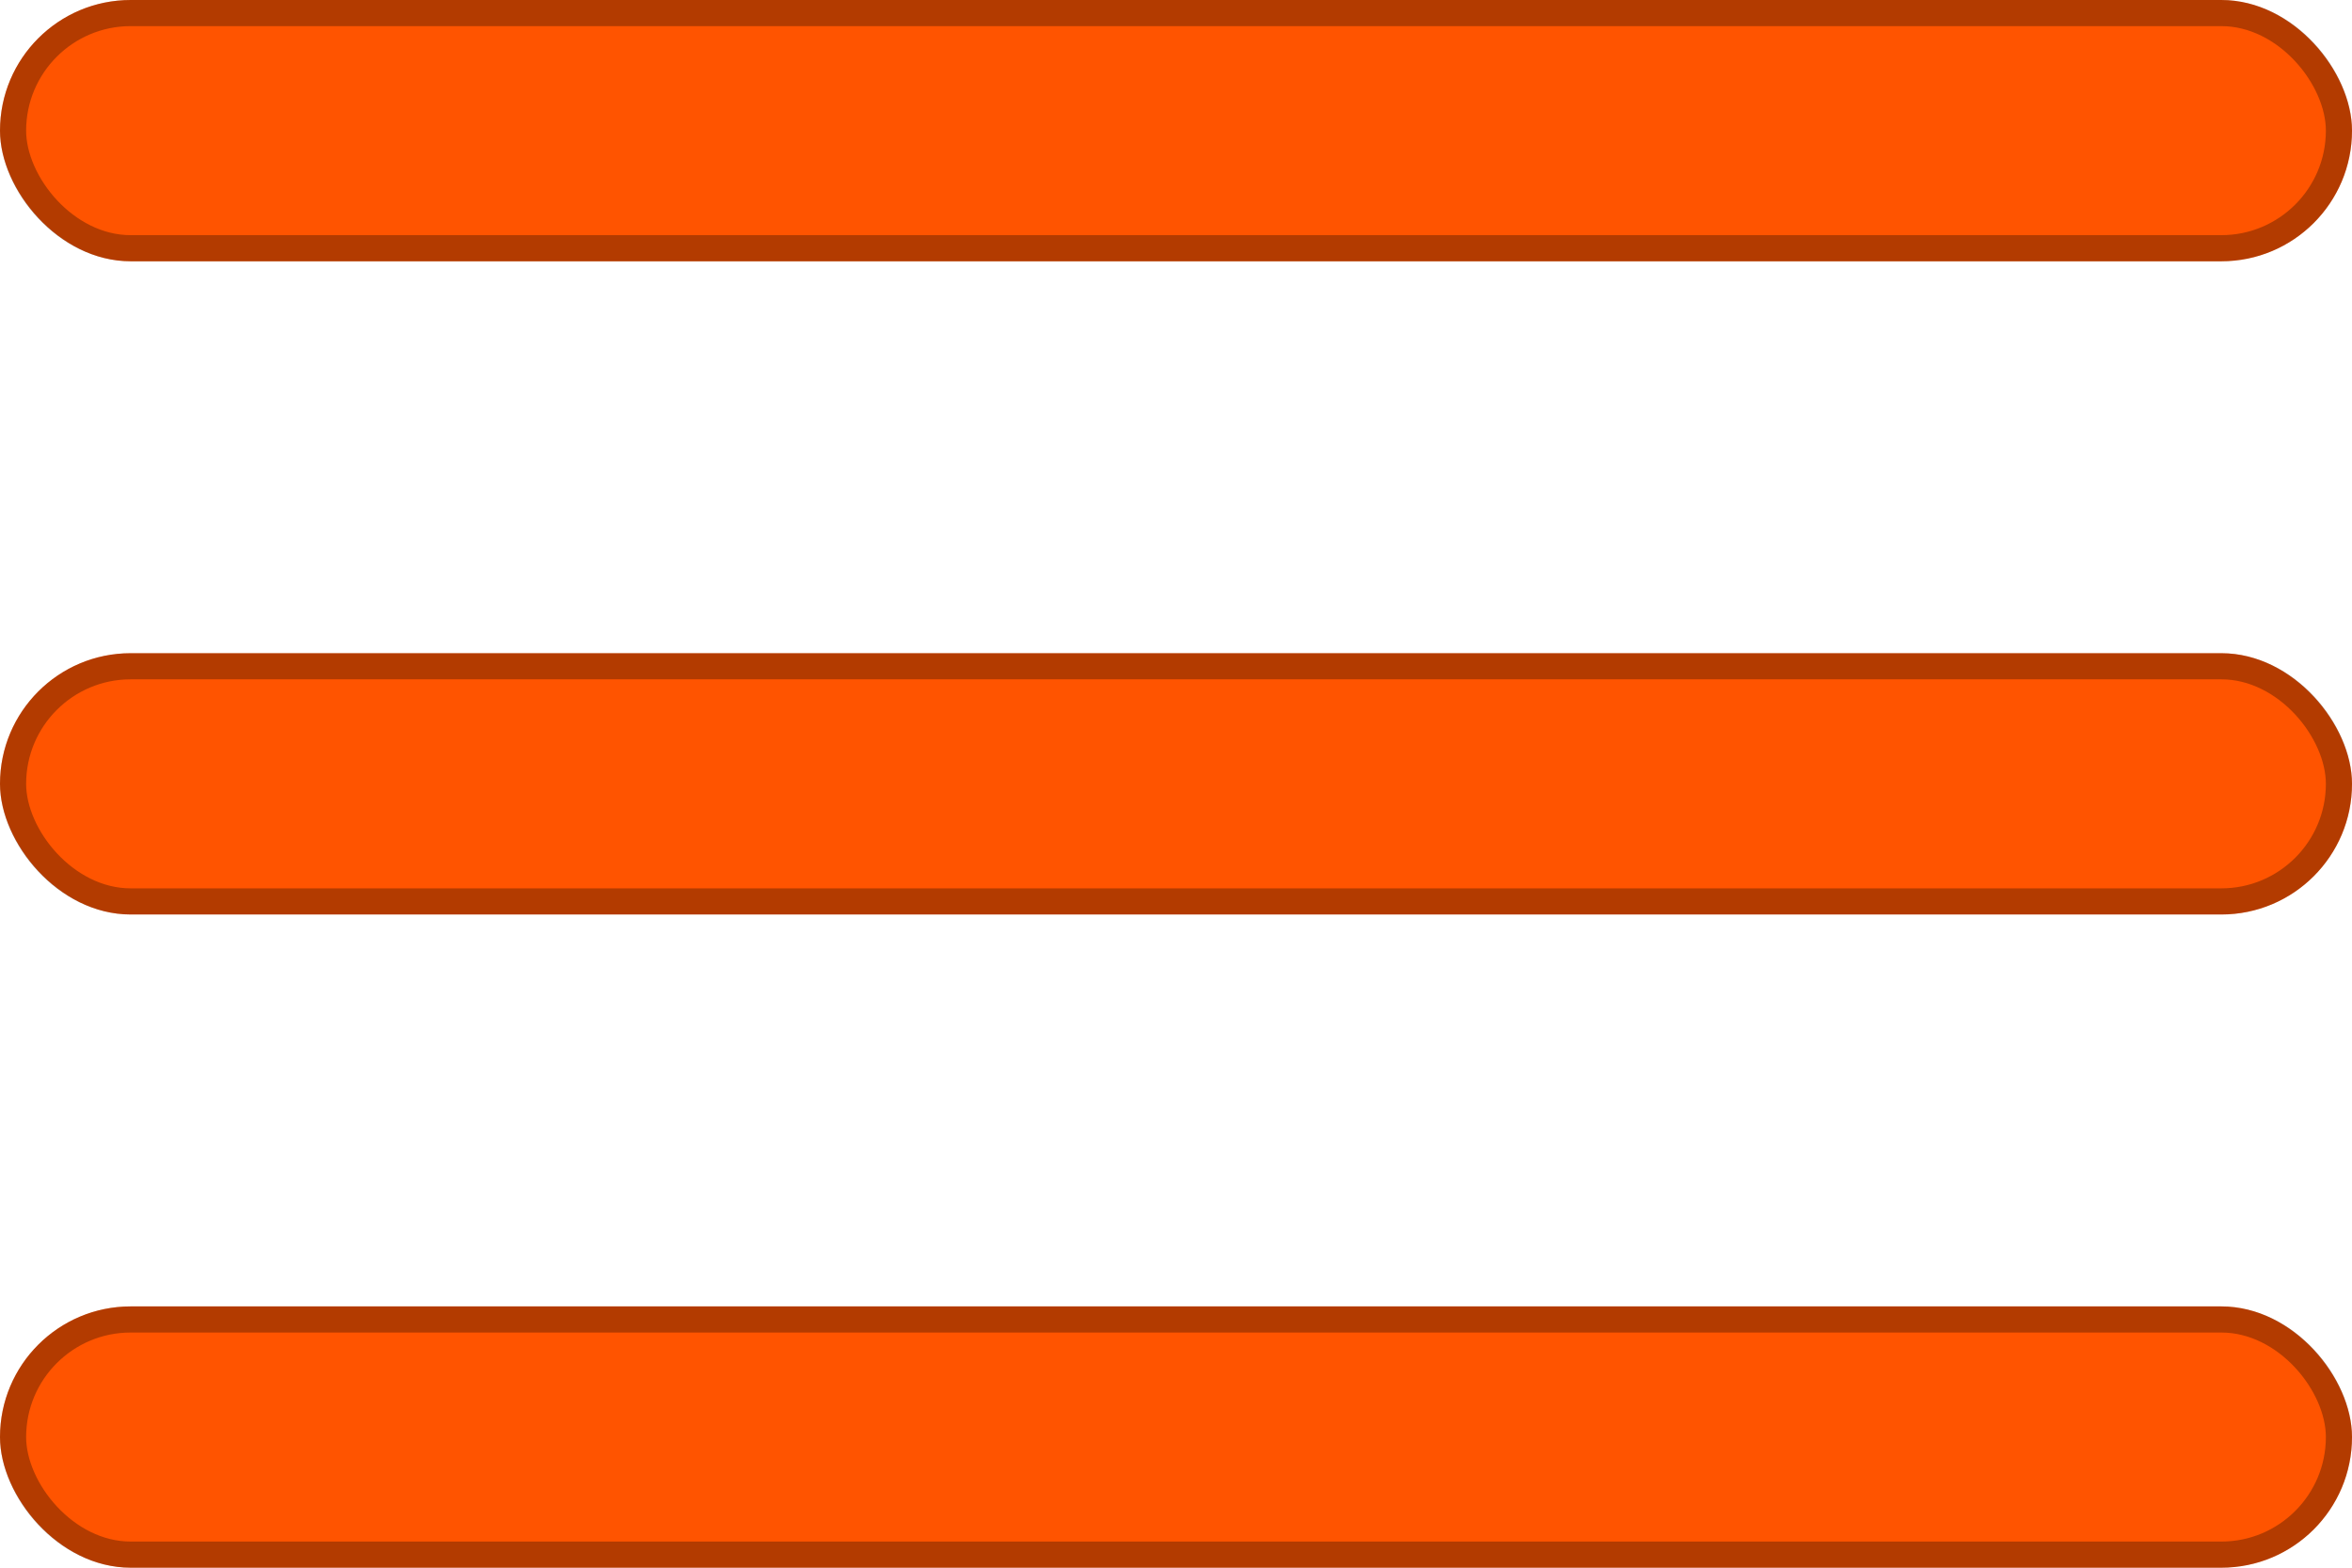
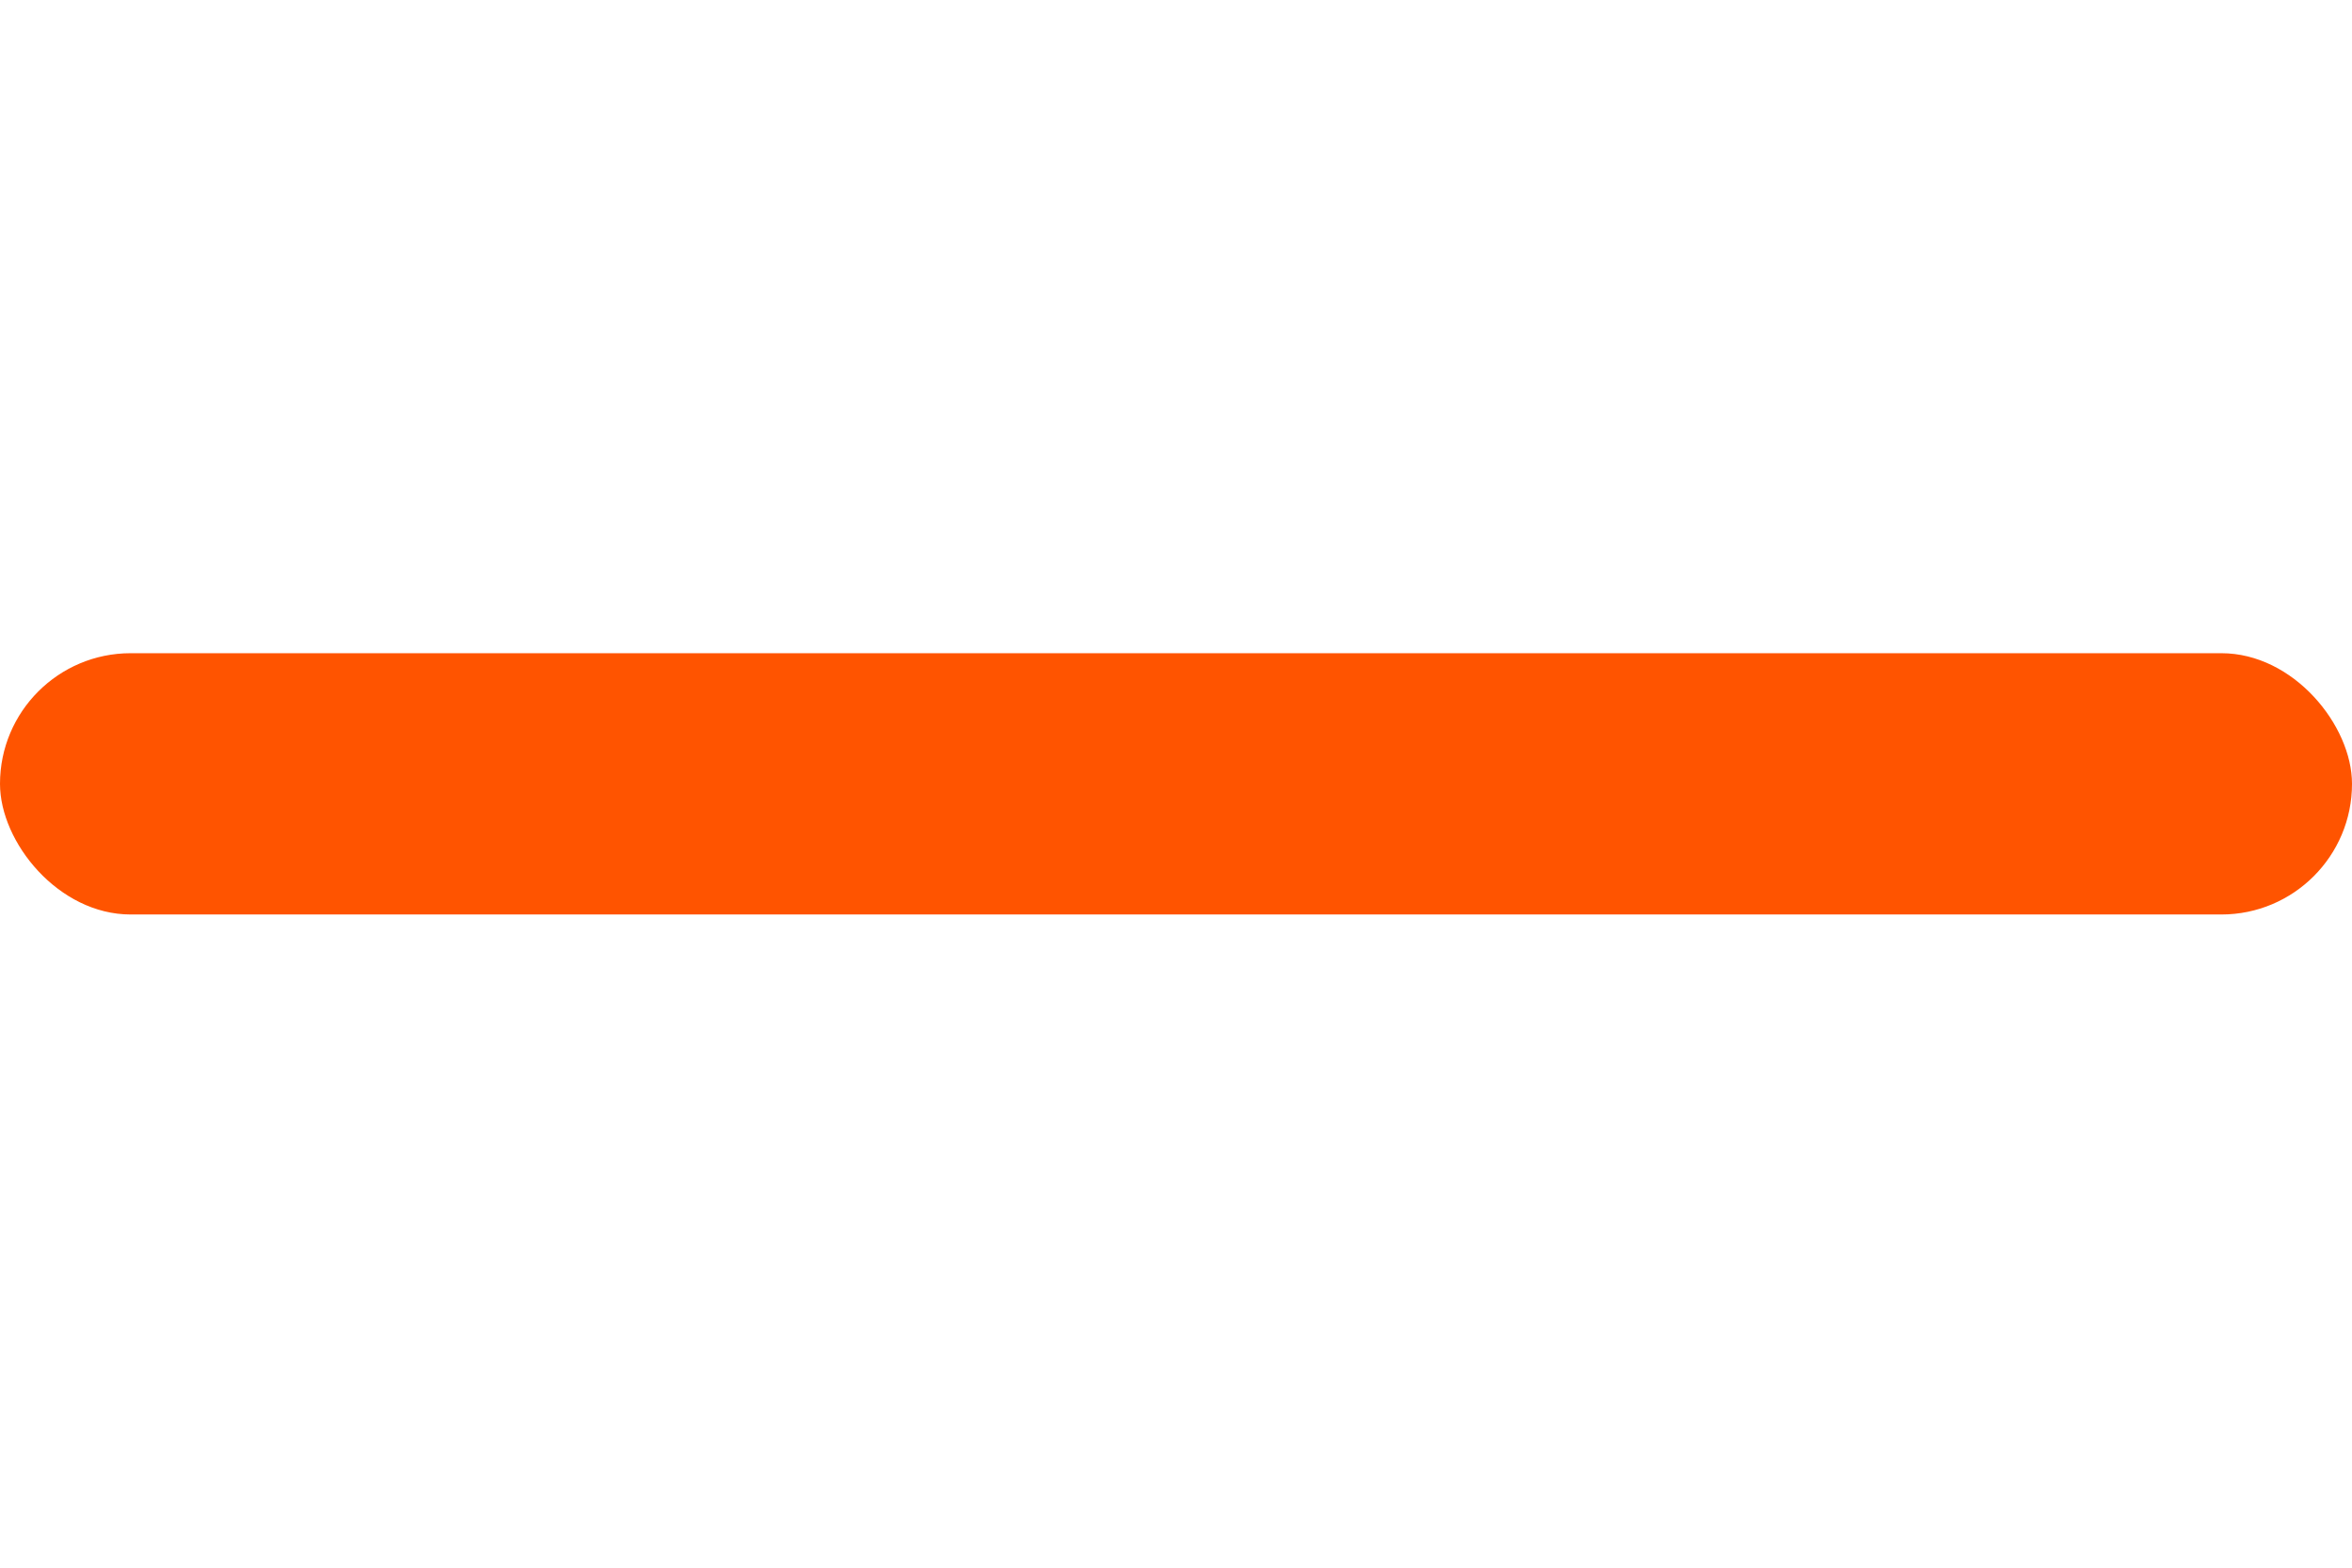
<svg xmlns="http://www.w3.org/2000/svg" width="18" height="12" viewBox="0 0 18 12" fill="none">
-   <rect width="18" height="2" rx="1" fill="#FF5400" />
-   <rect x="0.1" y="0.1" width="17.8" height="1.8" rx="0.9" stroke="black" stroke-opacity="0.3" stroke-width="0.2" />
  <rect y="5" width="18" height="2" rx="1" fill="#FF5400" />
-   <rect x="0.1" y="5.1" width="17.8" height="1.8" rx="0.9" stroke="black" stroke-opacity="0.3" stroke-width="0.2" />
-   <rect y="10" width="18" height="2" rx="1" fill="#FF5400" />
-   <rect x="0.1" y="10.1" width="17.8" height="1.8" rx="0.9" stroke="black" stroke-opacity="0.3" stroke-width="0.2" />
</svg>